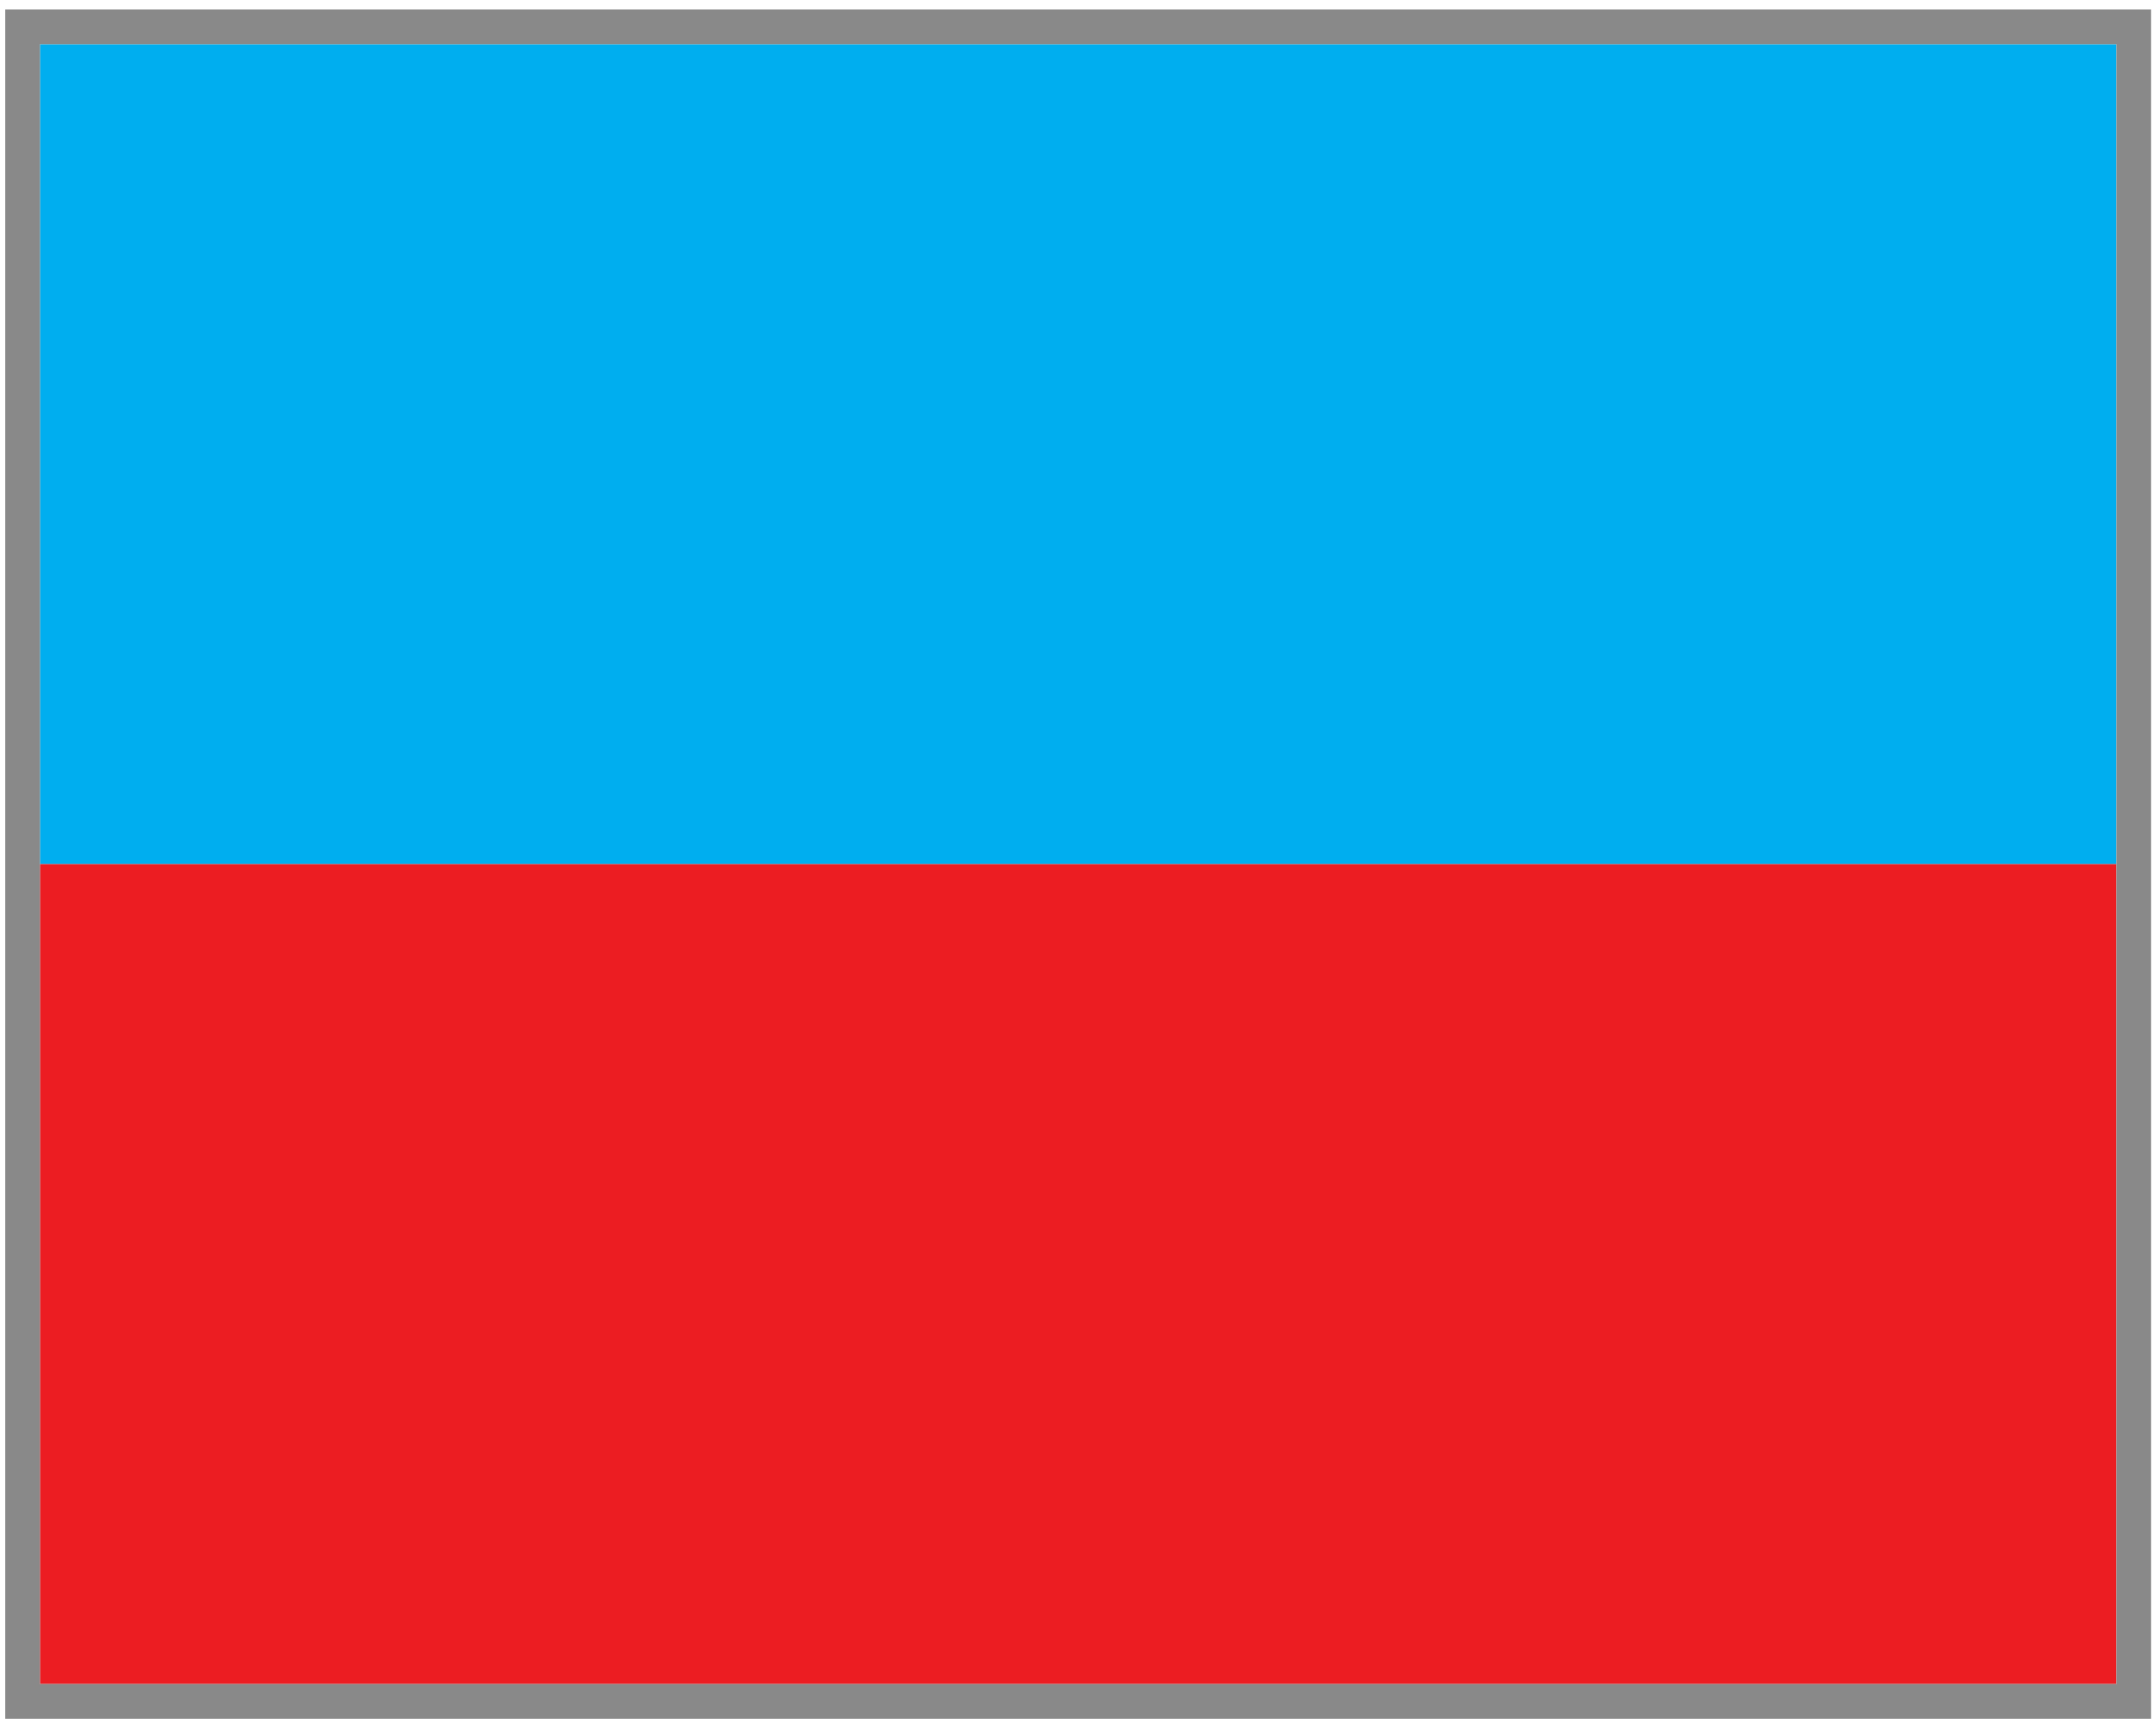
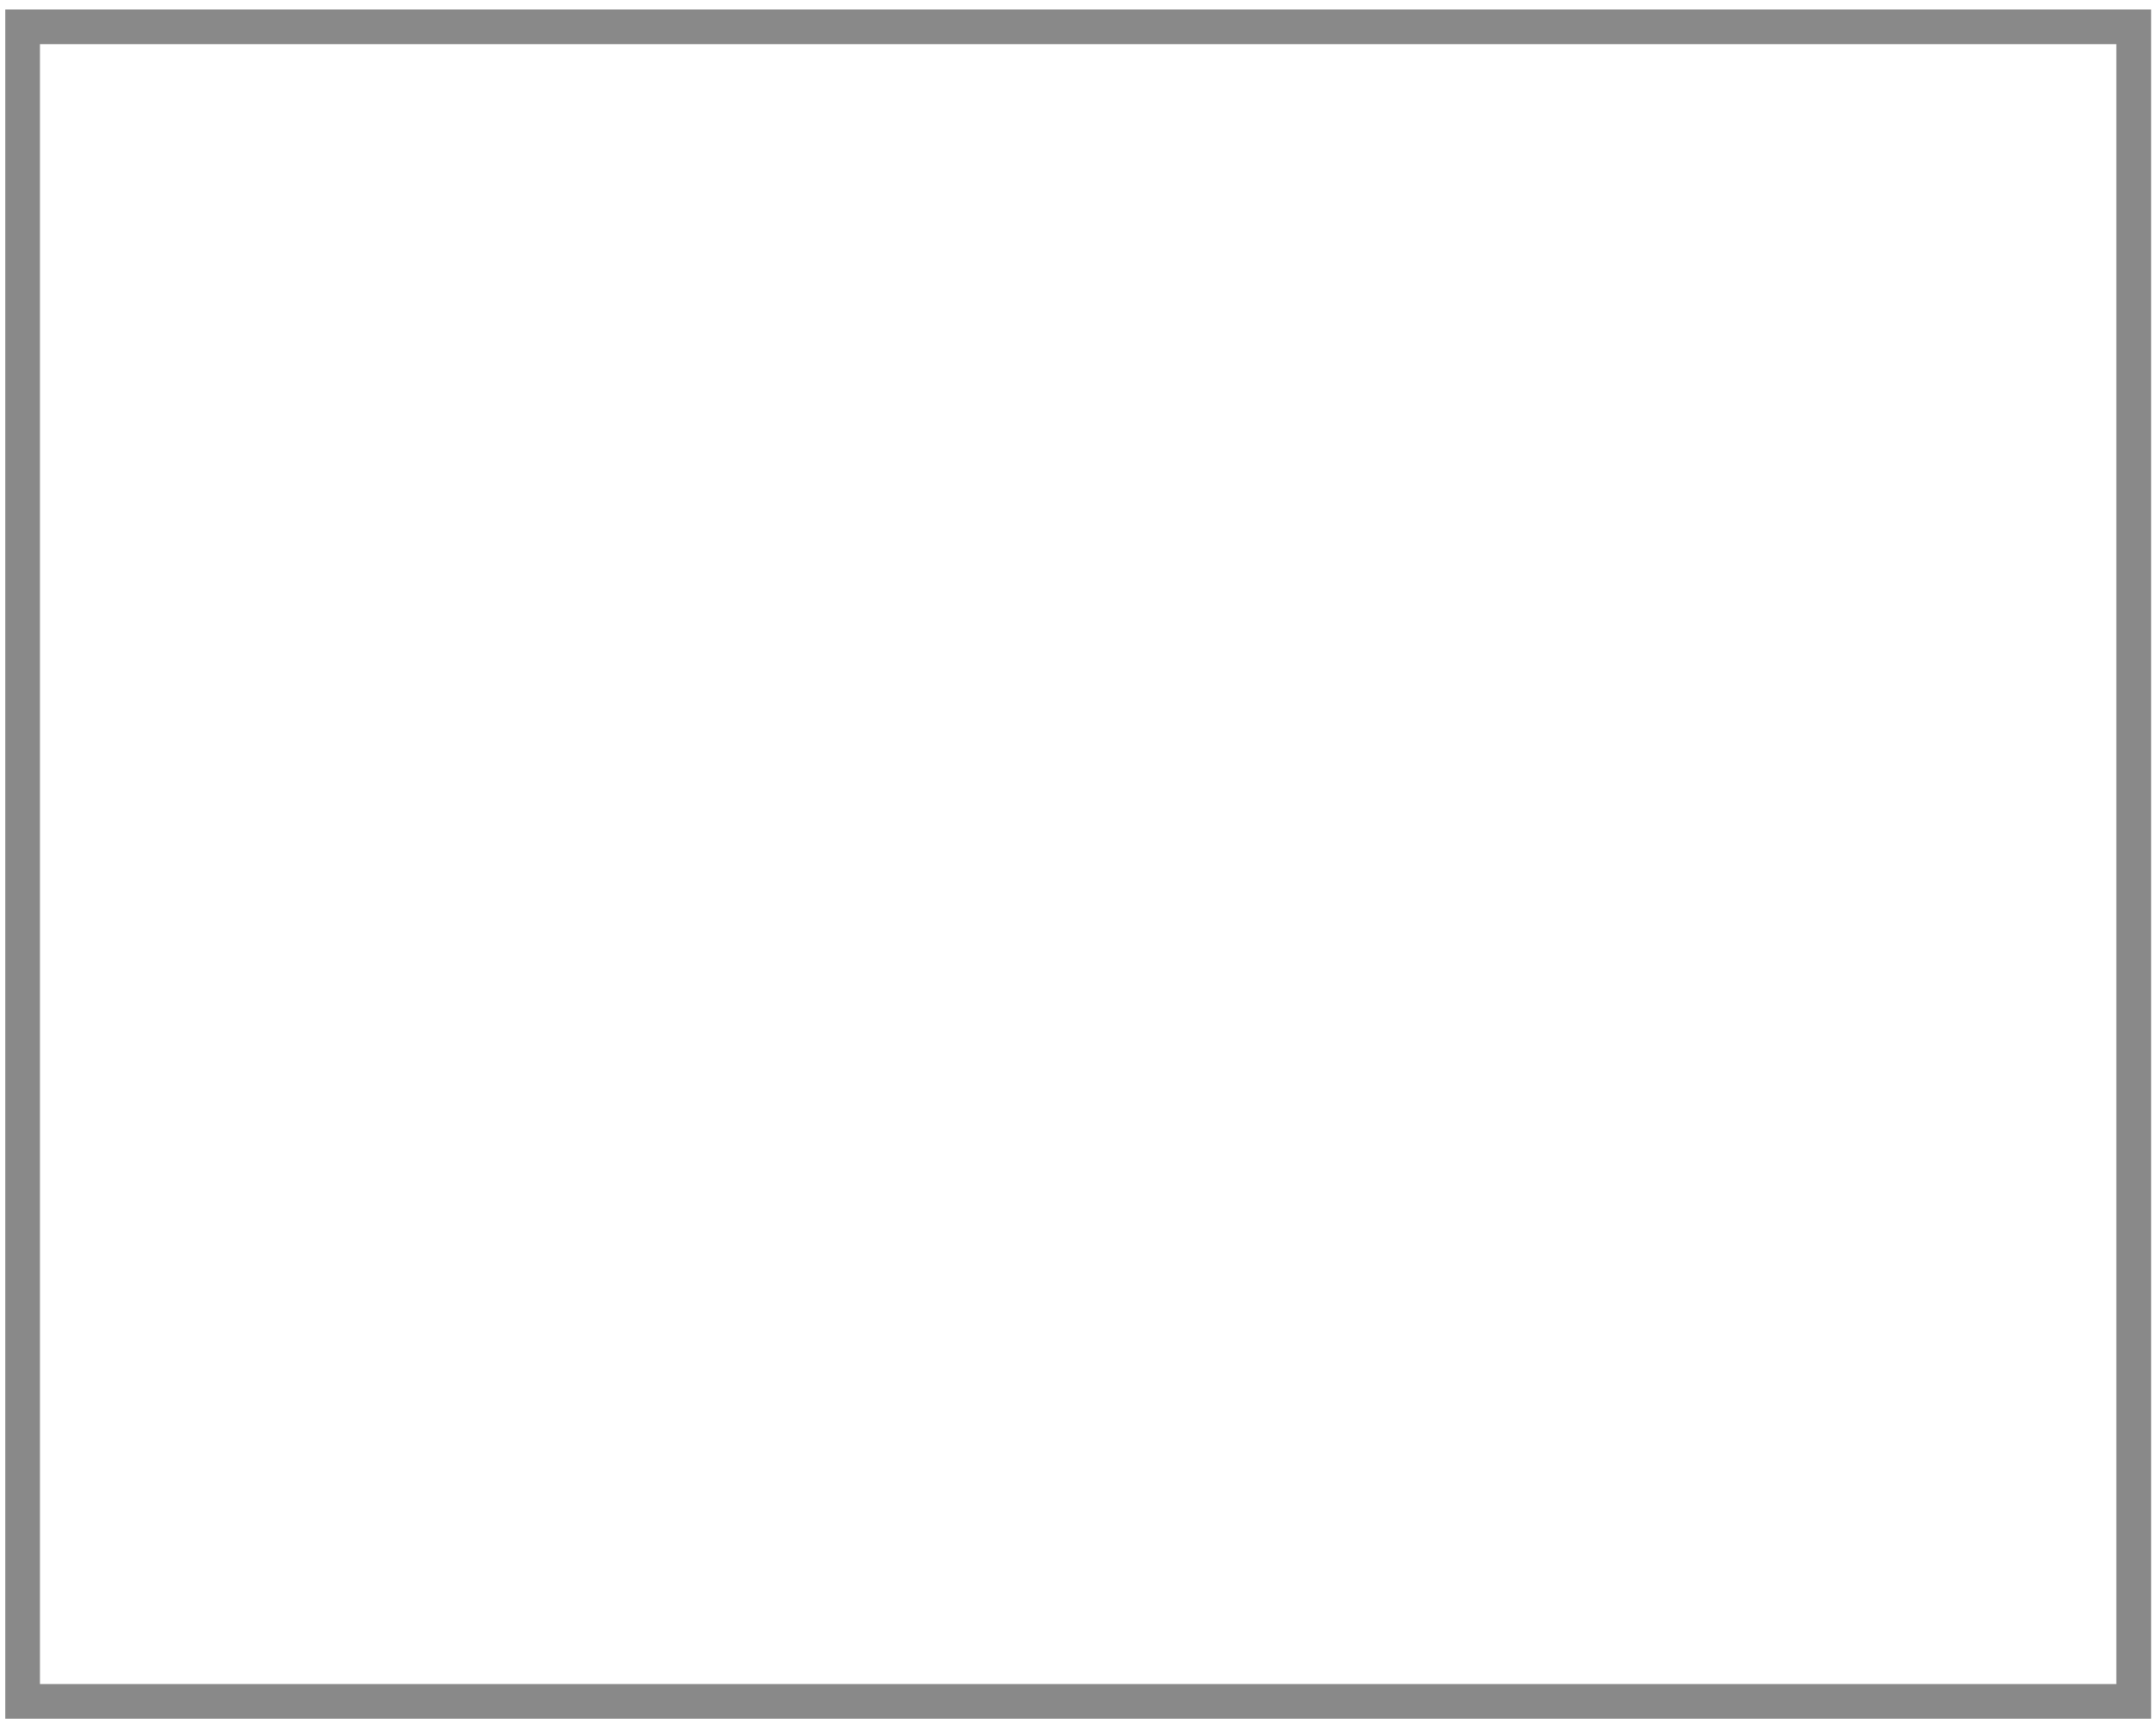
<svg xmlns="http://www.w3.org/2000/svg" width="62" height="50" viewBox="0 0 62 50" fill="none">
-   <rect x="1.151" y="1.273" width="59.794" height="23.614" fill="#00AEEF" />
-   <rect x="1.151" y="24.886" width="59.794" height="23.614" fill="#EC1D22" />
  <rect x="0.651" y="0.773" width="60.794" height="48.227" stroke="#898989" />
</svg>